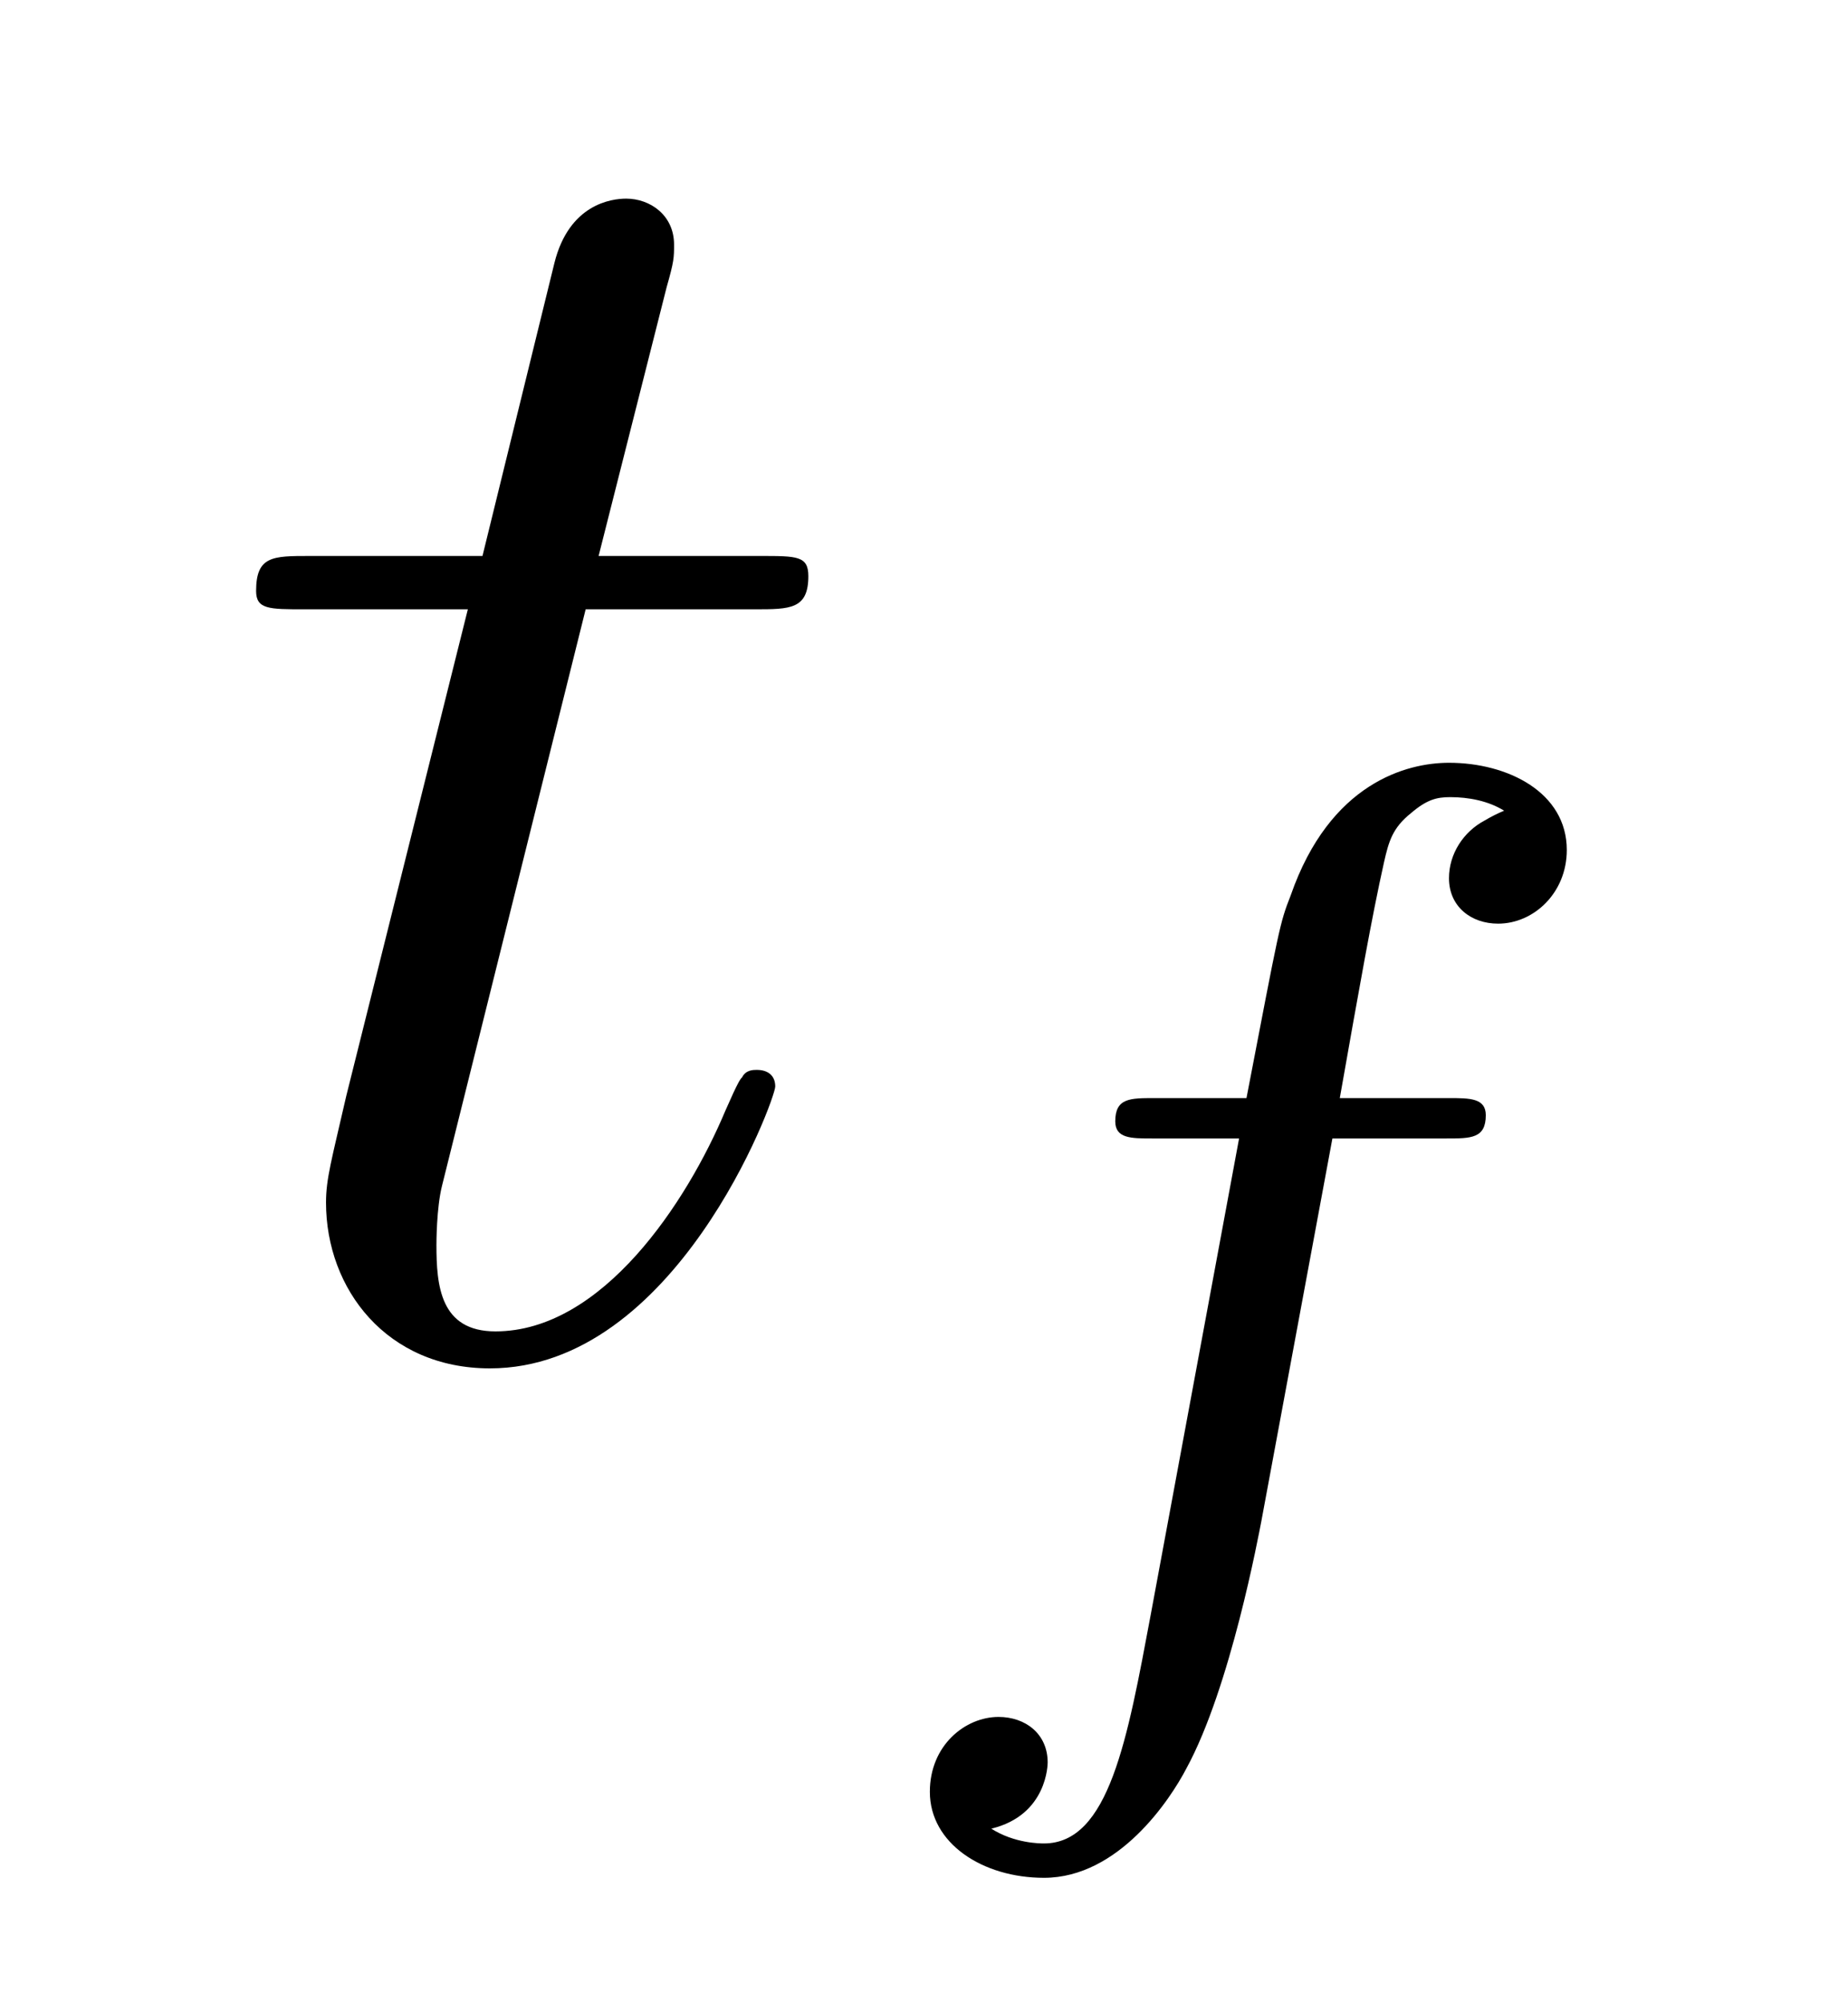
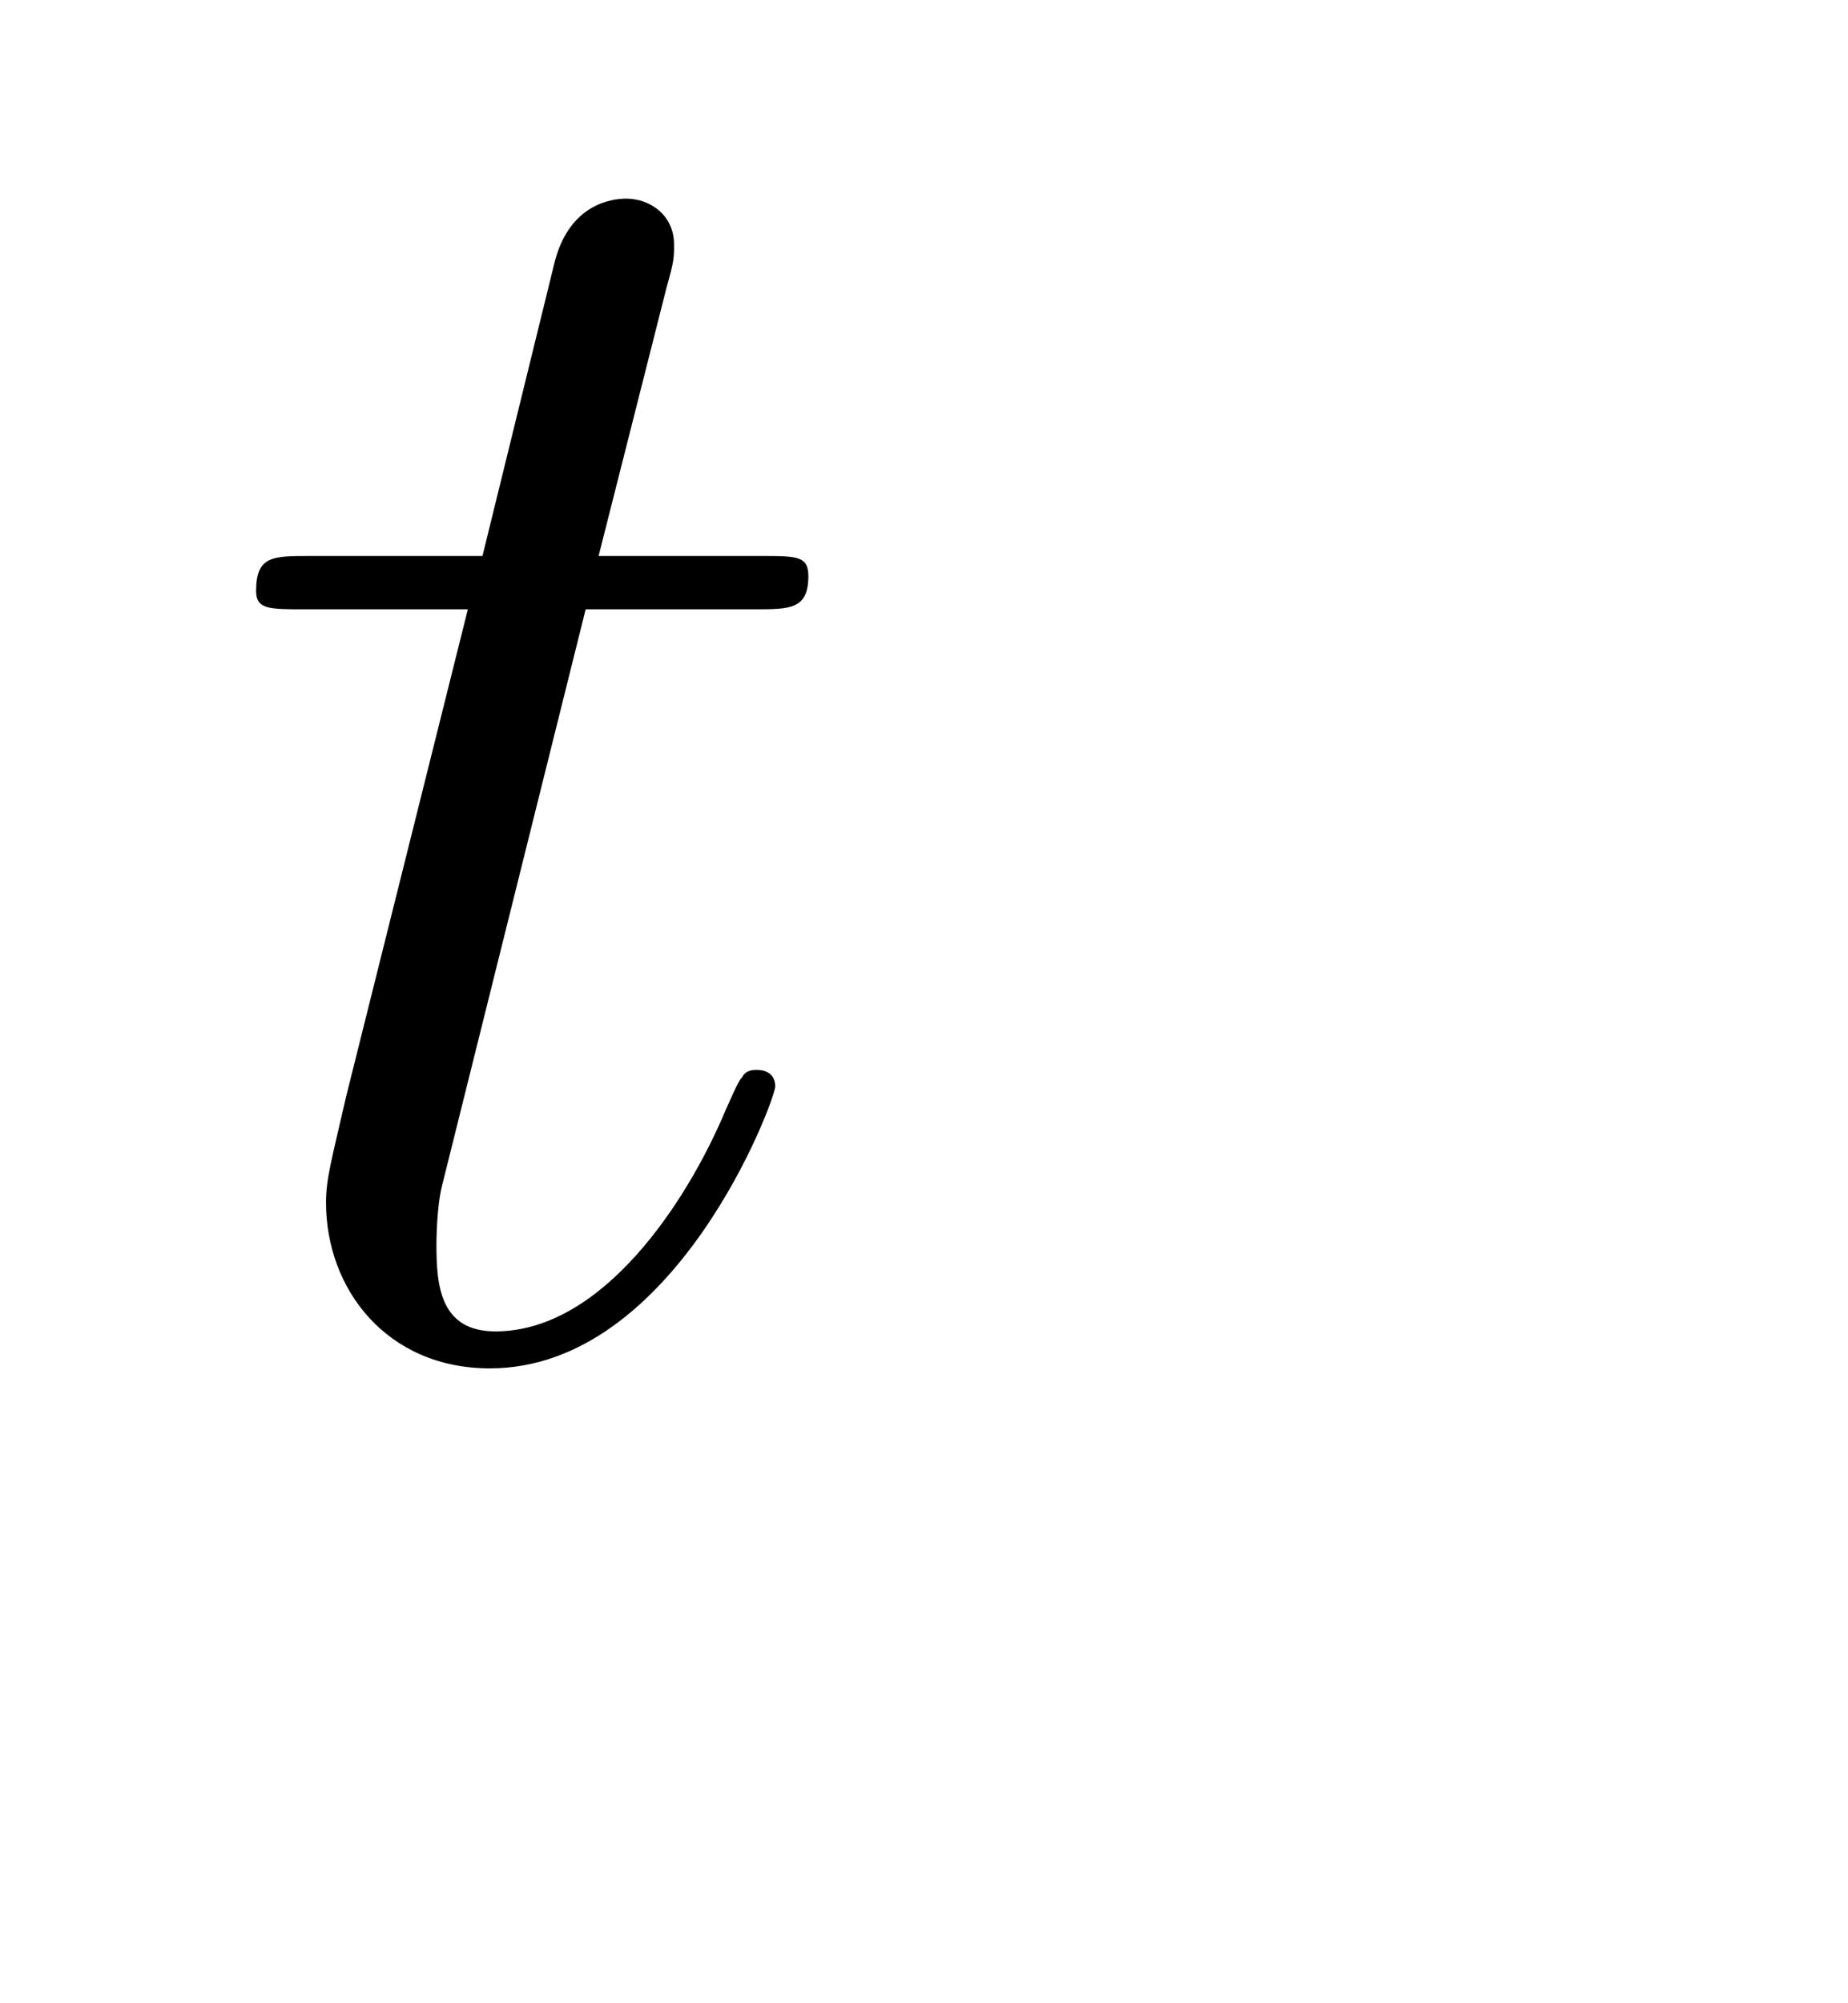
<svg xmlns="http://www.w3.org/2000/svg" version="1.1" width="12pt" height="13pt" viewBox="0 -13 12 13">
  <g id="page1">
    <g transform="matrix(1 0 0 -1 -127 650)">
      <path d="M130.803 659.046H131.903C132.13 659.046 132.249 659.046 132.249 659.261C132.249 659.392 132.177 659.392 131.938 659.392H130.887L131.329 661.137C131.377 661.305 131.377 661.329 131.377 661.413C131.377 661.604 131.221 661.711 131.066 661.711C130.97 661.711 130.695 661.675 130.6 661.293L130.133 659.392H129.01C128.771 659.392 128.663 659.392 128.663 659.165C128.663 659.046 128.747 659.046 128.974 659.046H130.038L129.249 655.89C129.153 655.471 129.117 655.352 129.117 655.196C129.117 654.634 129.512 654.12 130.181 654.12C131.388 654.12 132.034 655.866 132.034 655.949C132.034 656.021 131.986 656.057 131.914 656.057C131.891 656.057 131.843 656.057 131.819 656.009C131.807 655.997 131.795 655.985 131.711 655.794C131.46 655.196 130.91 654.36 130.217 654.36C129.858 654.36 129.834 654.658 129.834 654.921C129.834 654.933 129.834 655.16 129.87 655.304L130.803 659.046Z" />
-       <path d="M135.652 655.612H136.393C136.552 655.612 136.648 655.612 136.648 655.763C136.648 655.874 136.544 655.874 136.409 655.874H135.7C135.827 656.592 135.907 657.046 135.987 657.404C136.018 657.54 136.042 657.627 136.162 657.723C136.265 657.811 136.329 657.827 136.417 657.827C136.536 657.827 136.664 657.803 136.767 657.739C136.728 657.723 136.68 657.699 136.64 657.675C136.504 657.603 136.409 657.46 136.409 657.301C136.409 657.117 136.552 657.006 136.728 657.006C136.959 657.006 137.174 657.205 137.174 657.484C137.174 657.858 136.791 658.05 136.409 658.05C136.138 658.05 135.636 657.922 135.381 657.189C135.309 657.006 135.309 656.99 135.094 655.874H134.497C134.337 655.874 134.242 655.874 134.242 655.723C134.242 655.612 134.345 655.612 134.481 655.612H135.046L134.472 652.52C134.321 651.715 134.202 651.037 133.779 651.037C133.755 651.037 133.588 651.037 133.437 651.133C133.803 651.221 133.803 651.556 133.803 651.563C133.803 651.747 133.66 651.858 133.484 651.858C133.269 651.858 133.038 651.675 133.038 651.372C133.038 651.037 133.381 650.814 133.779 650.814C134.265 650.814 134.6 651.324 134.704 651.524C134.991 652.05 135.174 653.046 135.19 653.125L135.652 655.612Z" />
    </g>
  </g>
</svg>